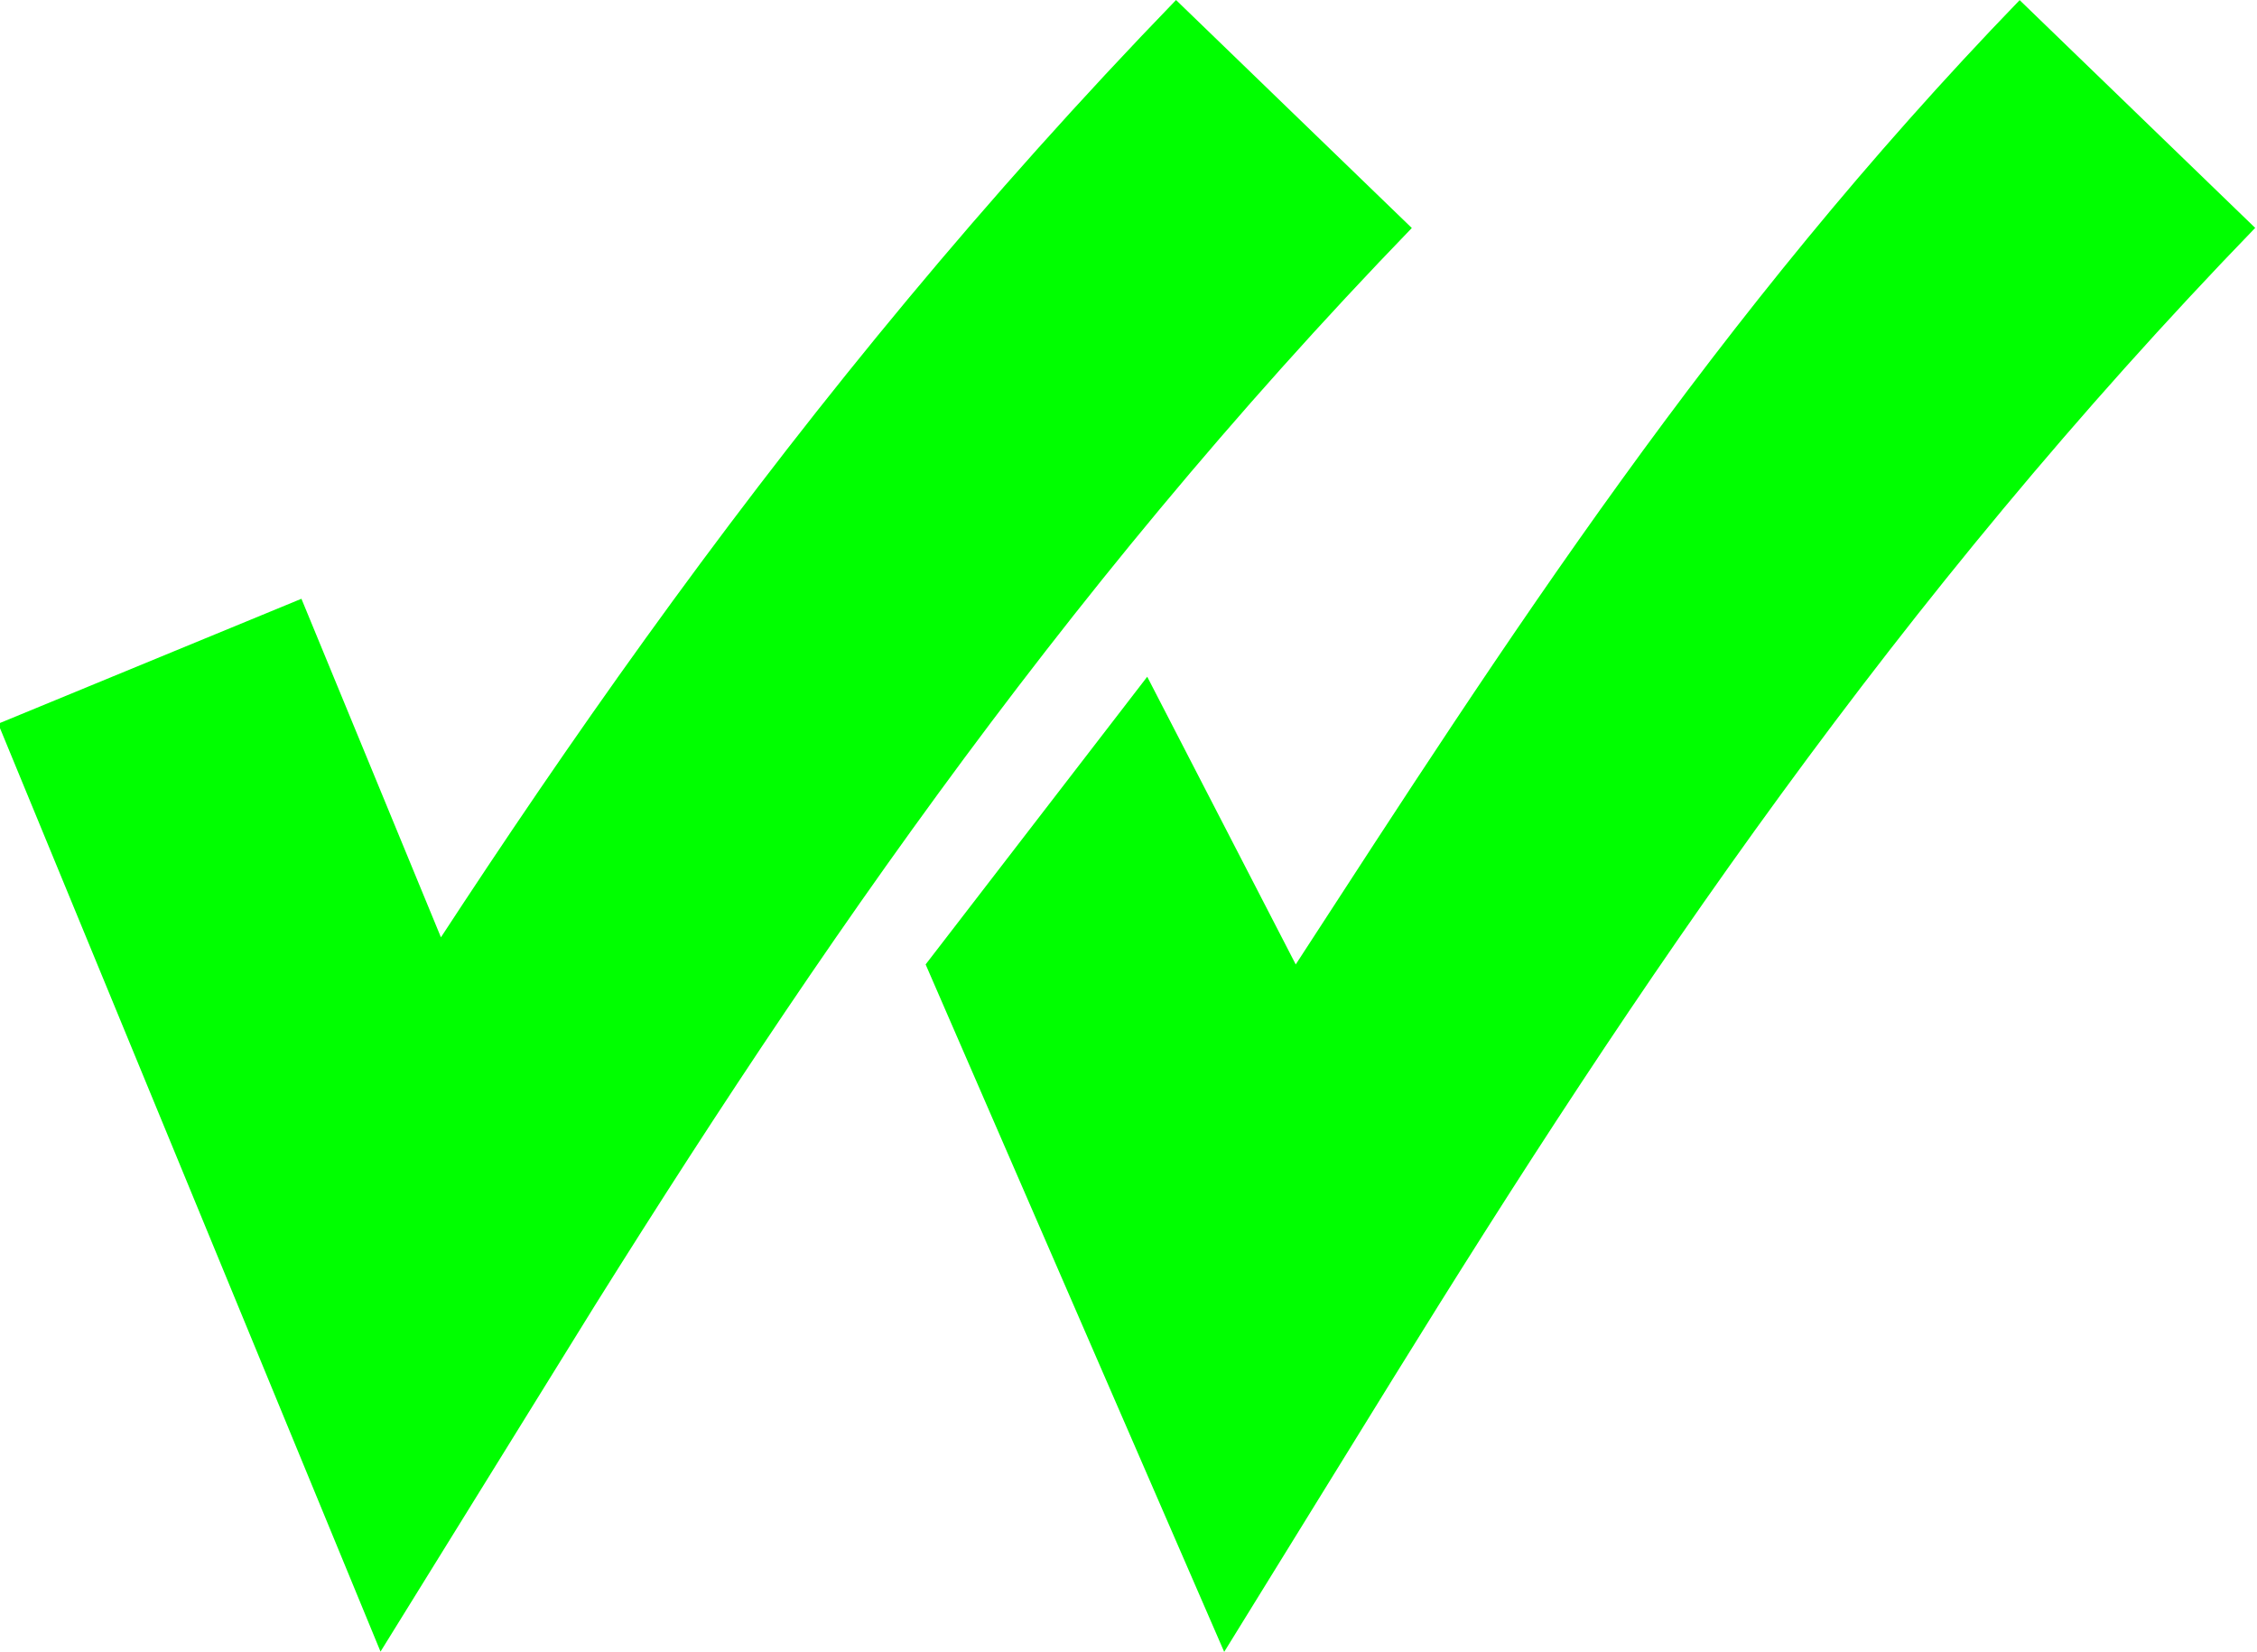
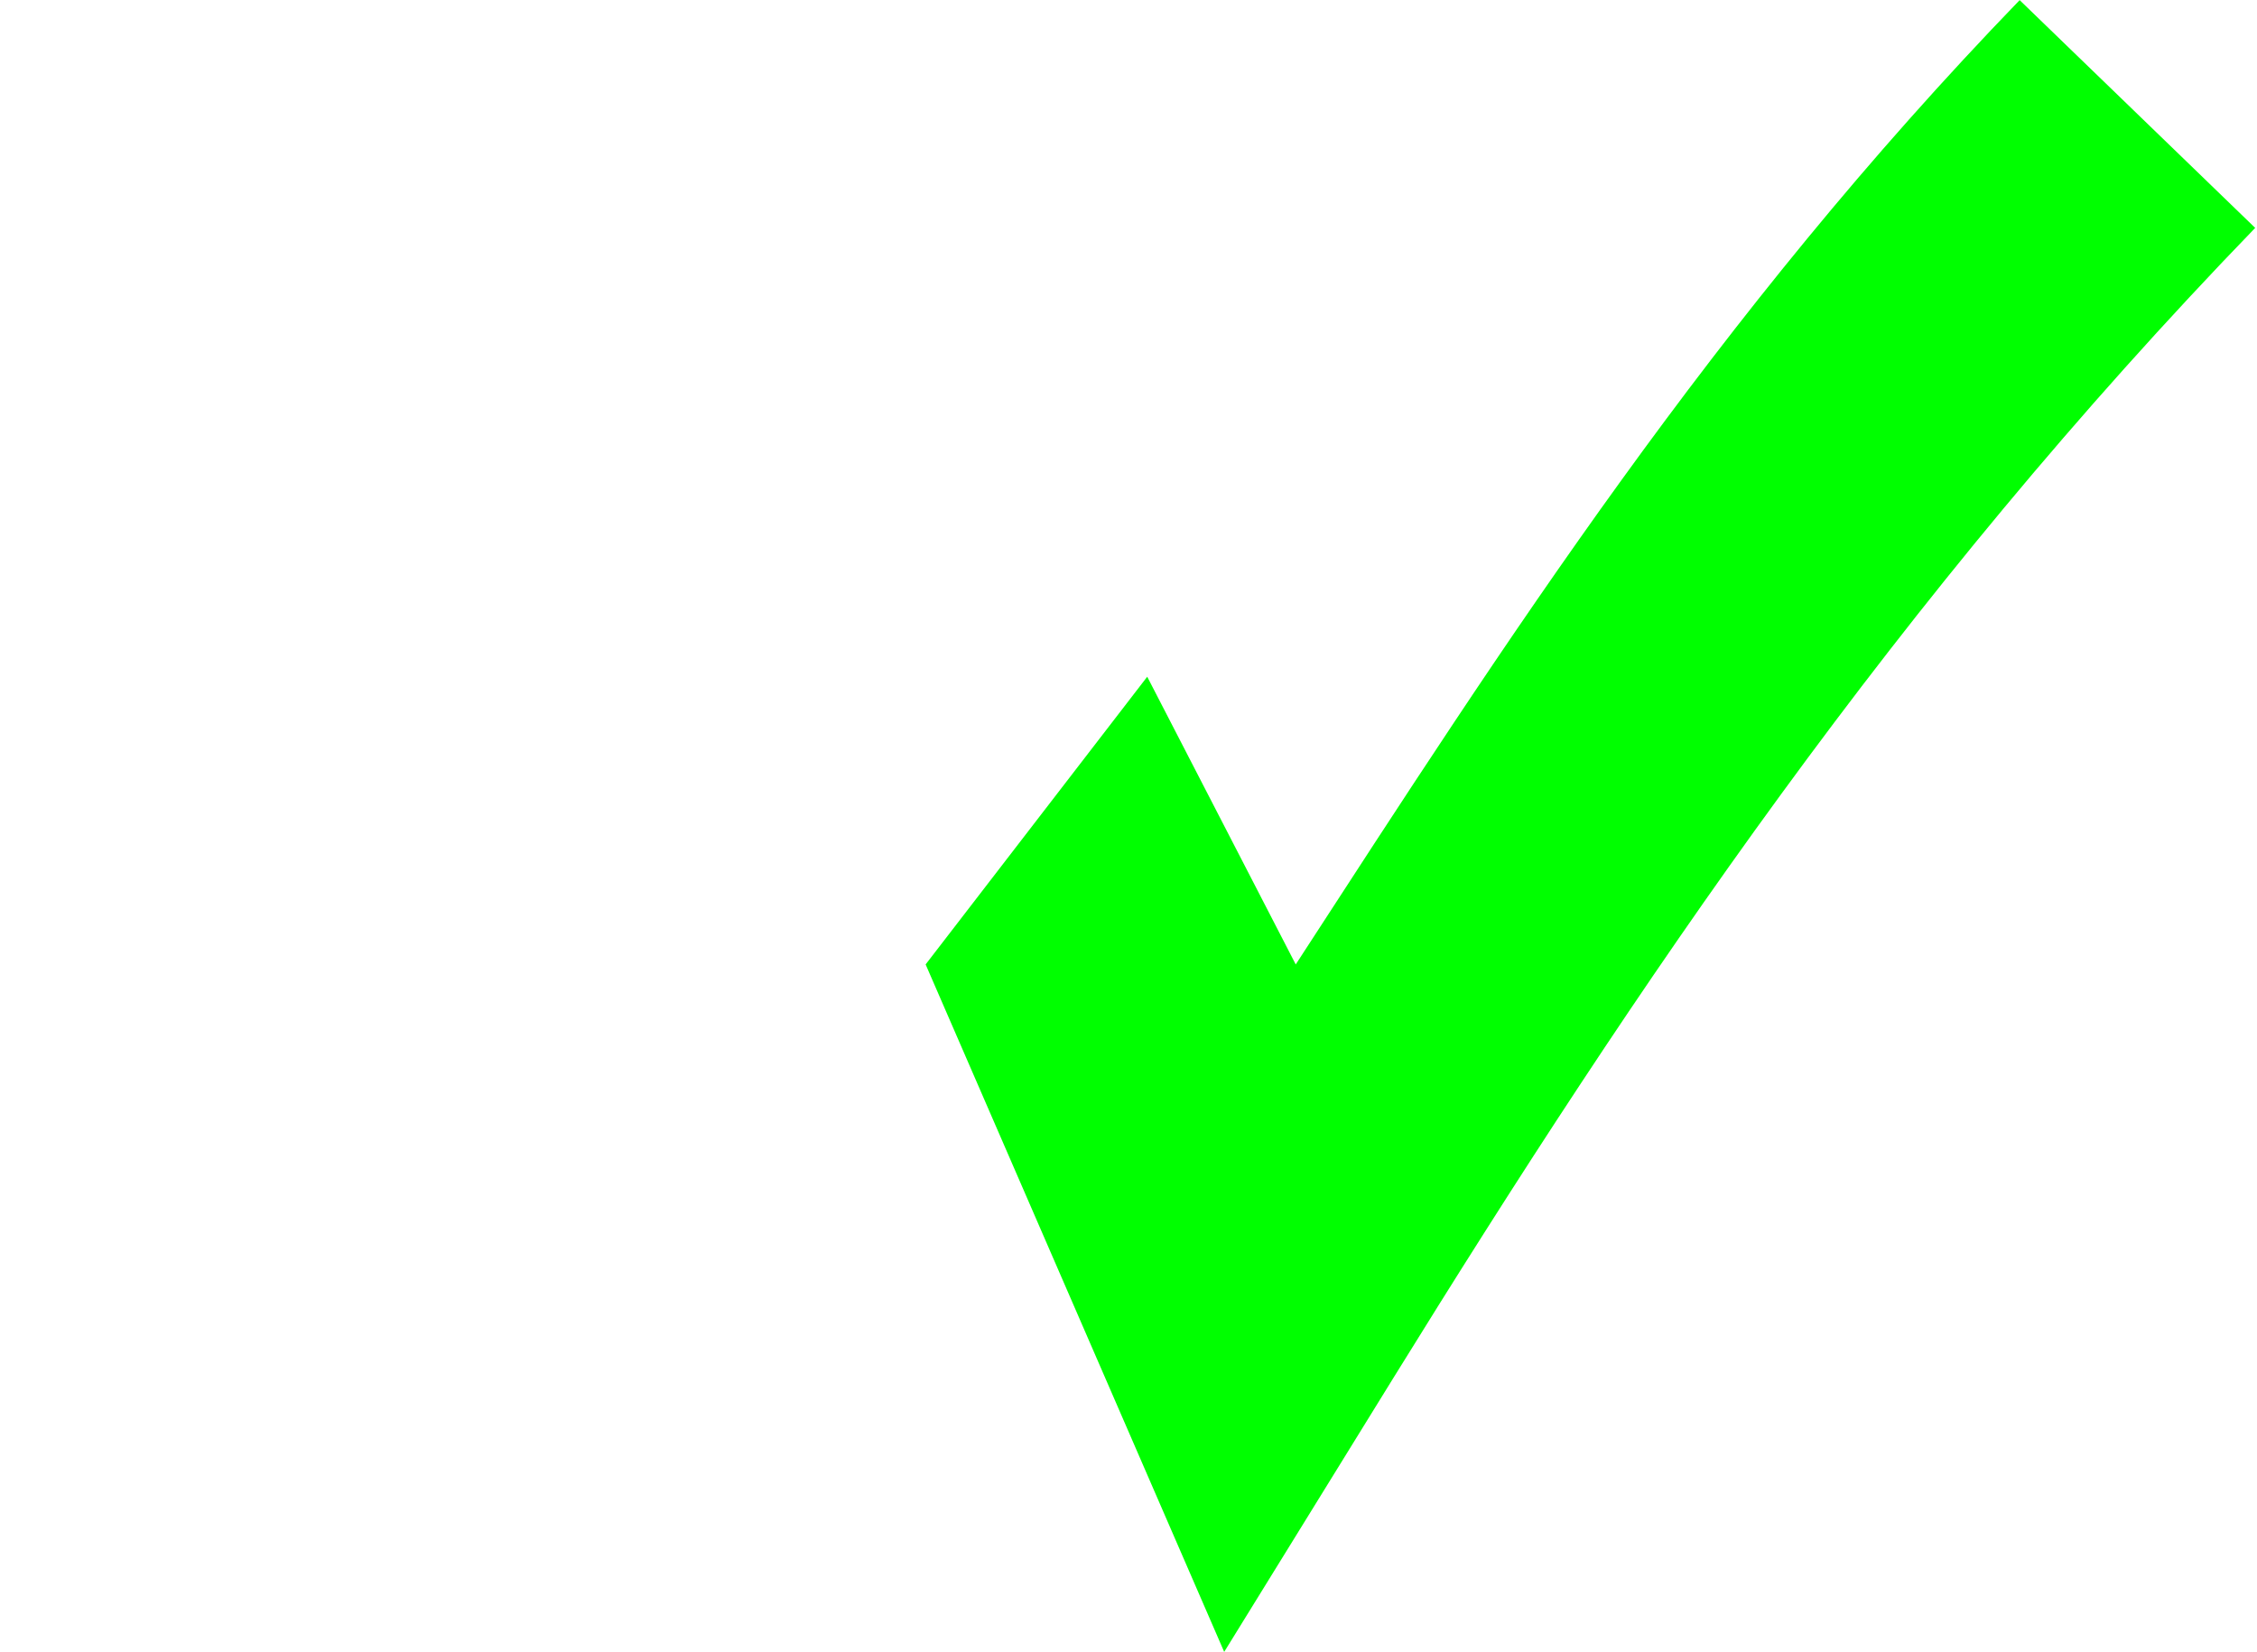
<svg xmlns="http://www.w3.org/2000/svg" width="33.027" height="24.176" version="1.1" viewBox="0 0 8.739 6.396">
  <g transform="translate(-144.2 -101.6)">
    <g transform="translate(-532.48 340.86)">
-       <path d="m677.26-236.7 1.007 2.444c0.955-1.544 1.987-3.078 3.423-4.563" fill="none" stroke="#0f0" stroke-width="1.27" style="-inkscape-stroke:none;font-variation-settings:normal" />
      <path d="m684.5-239.26c-1.185 1.226-1.991 2.484-2.803 3.734l-0.575-1.114-0.858 1.114 1.156 2.662 0.654-1.059c0.946-1.53 1.948-3.018 3.338-4.455z" color="#000000" fill="#0f0" style="-inkscape-stroke:none" />
    </g>
  </g>
</svg>